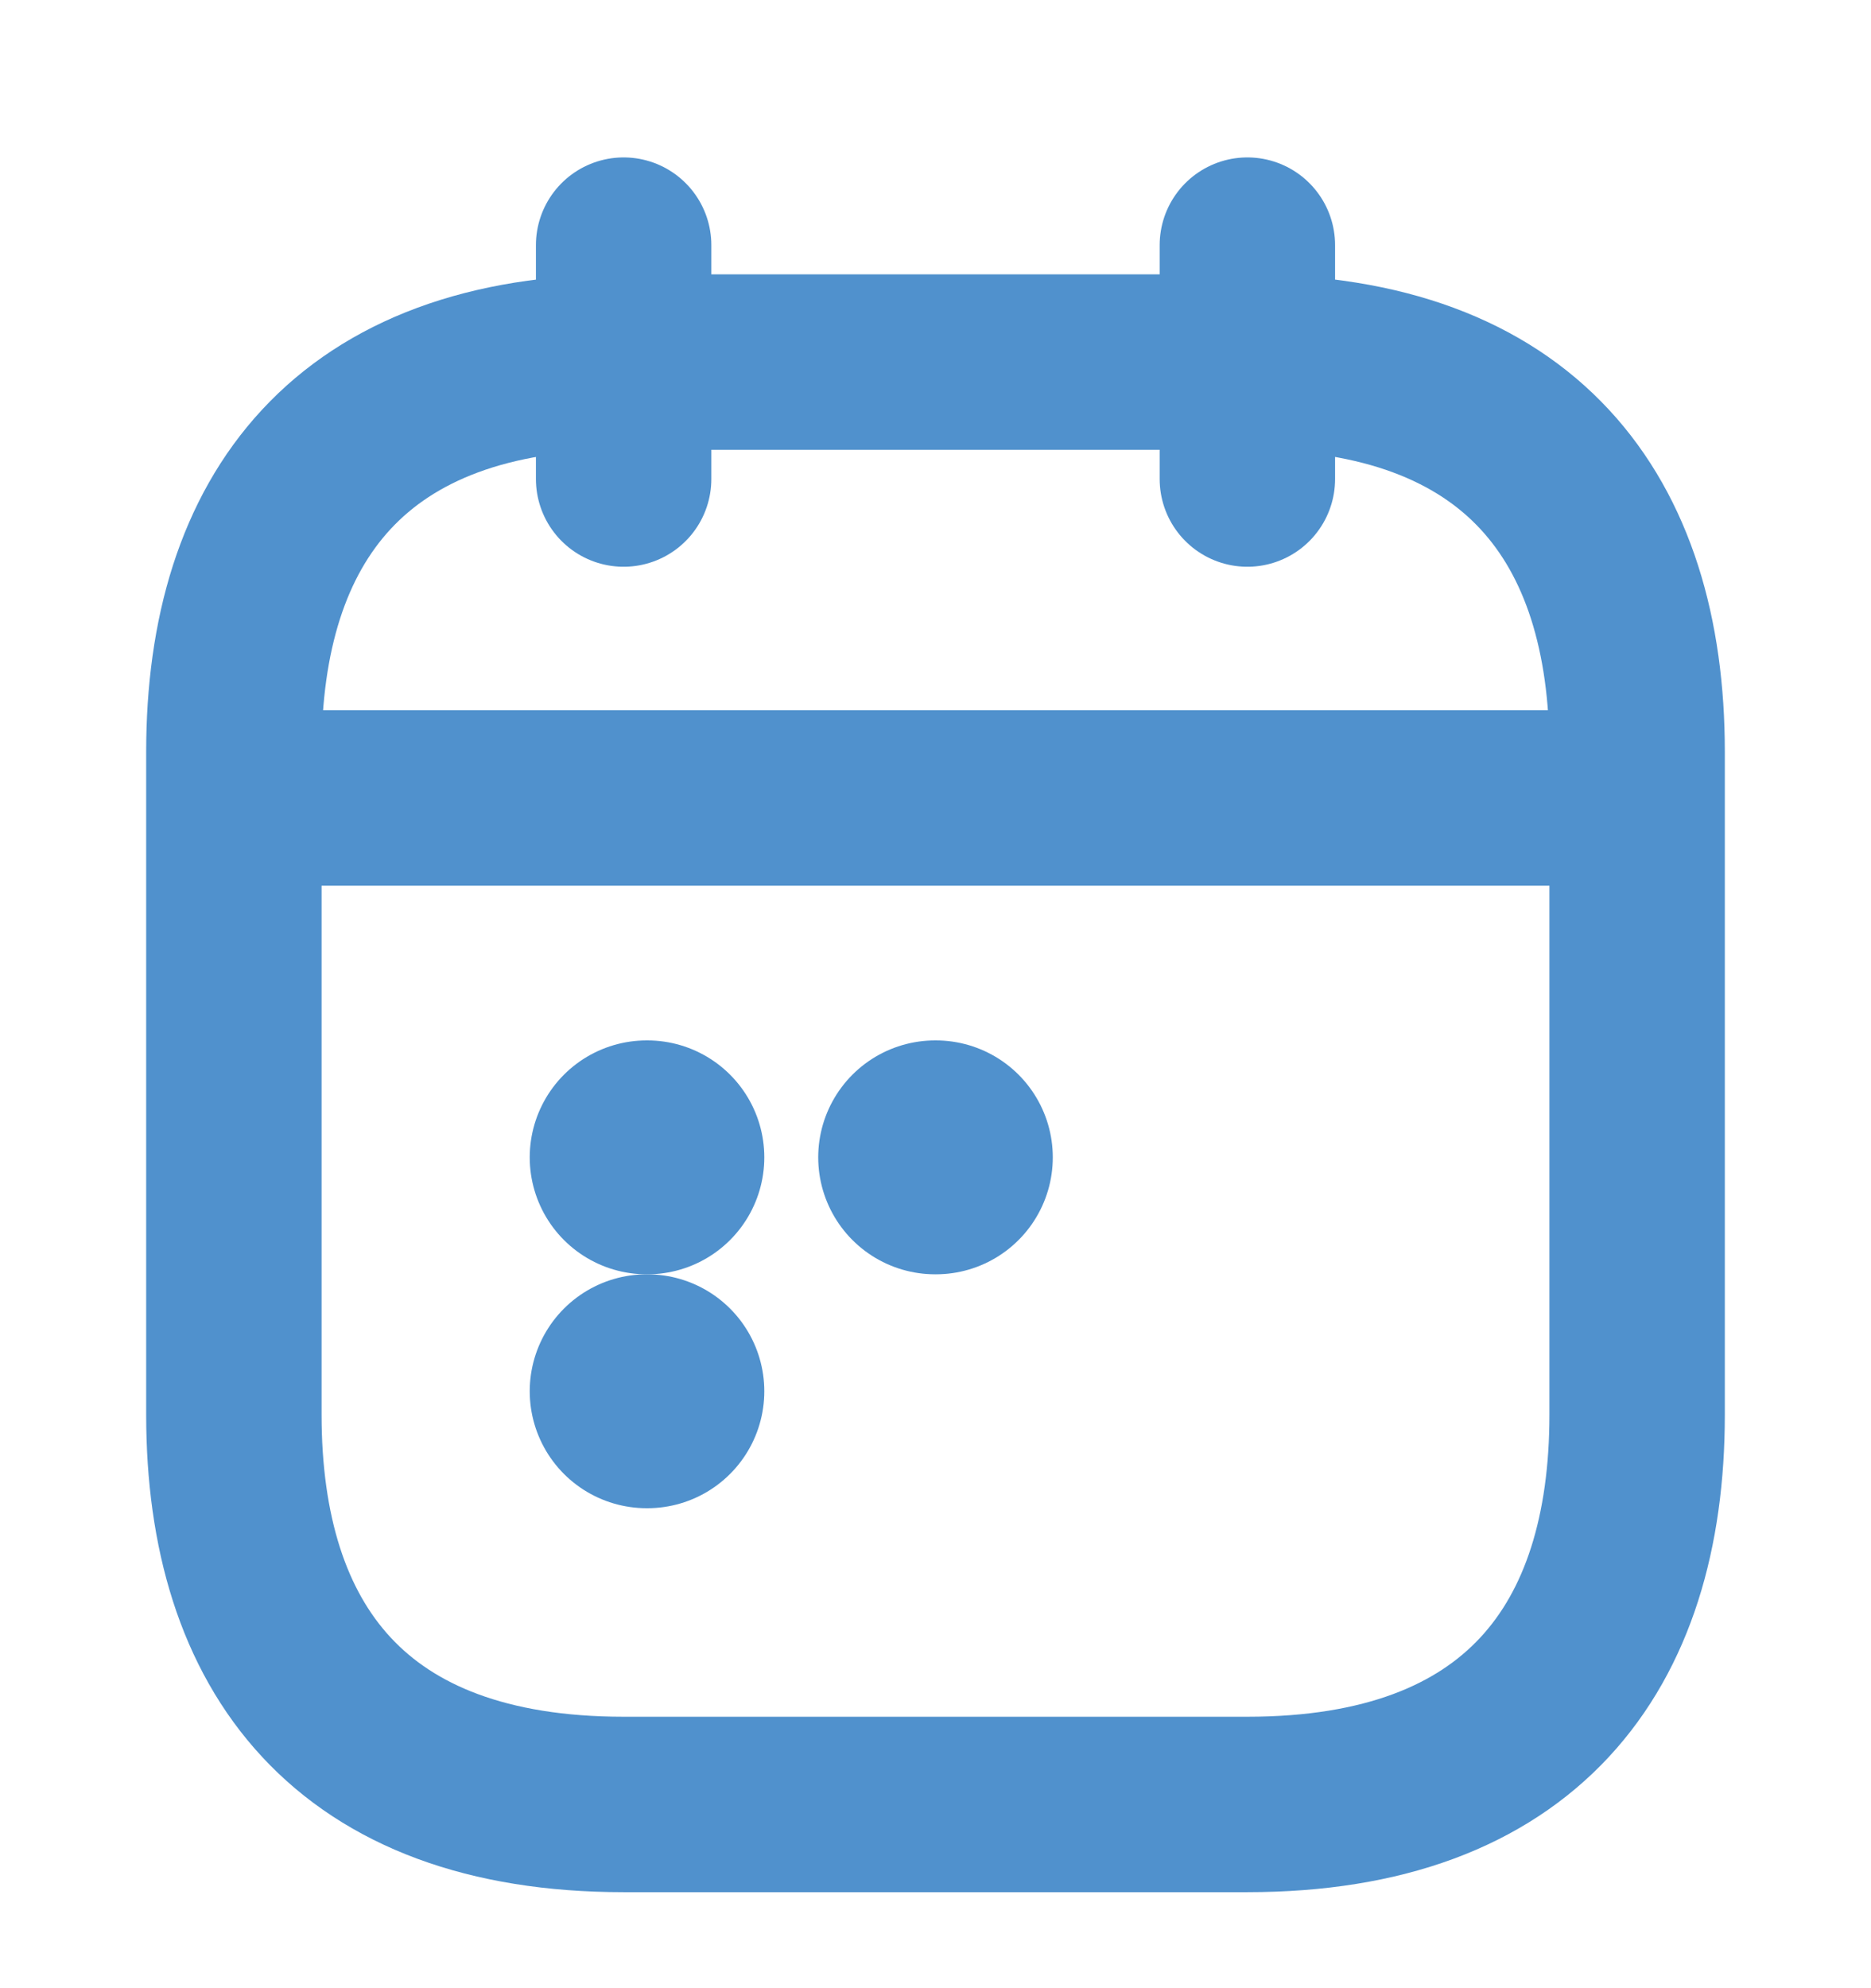
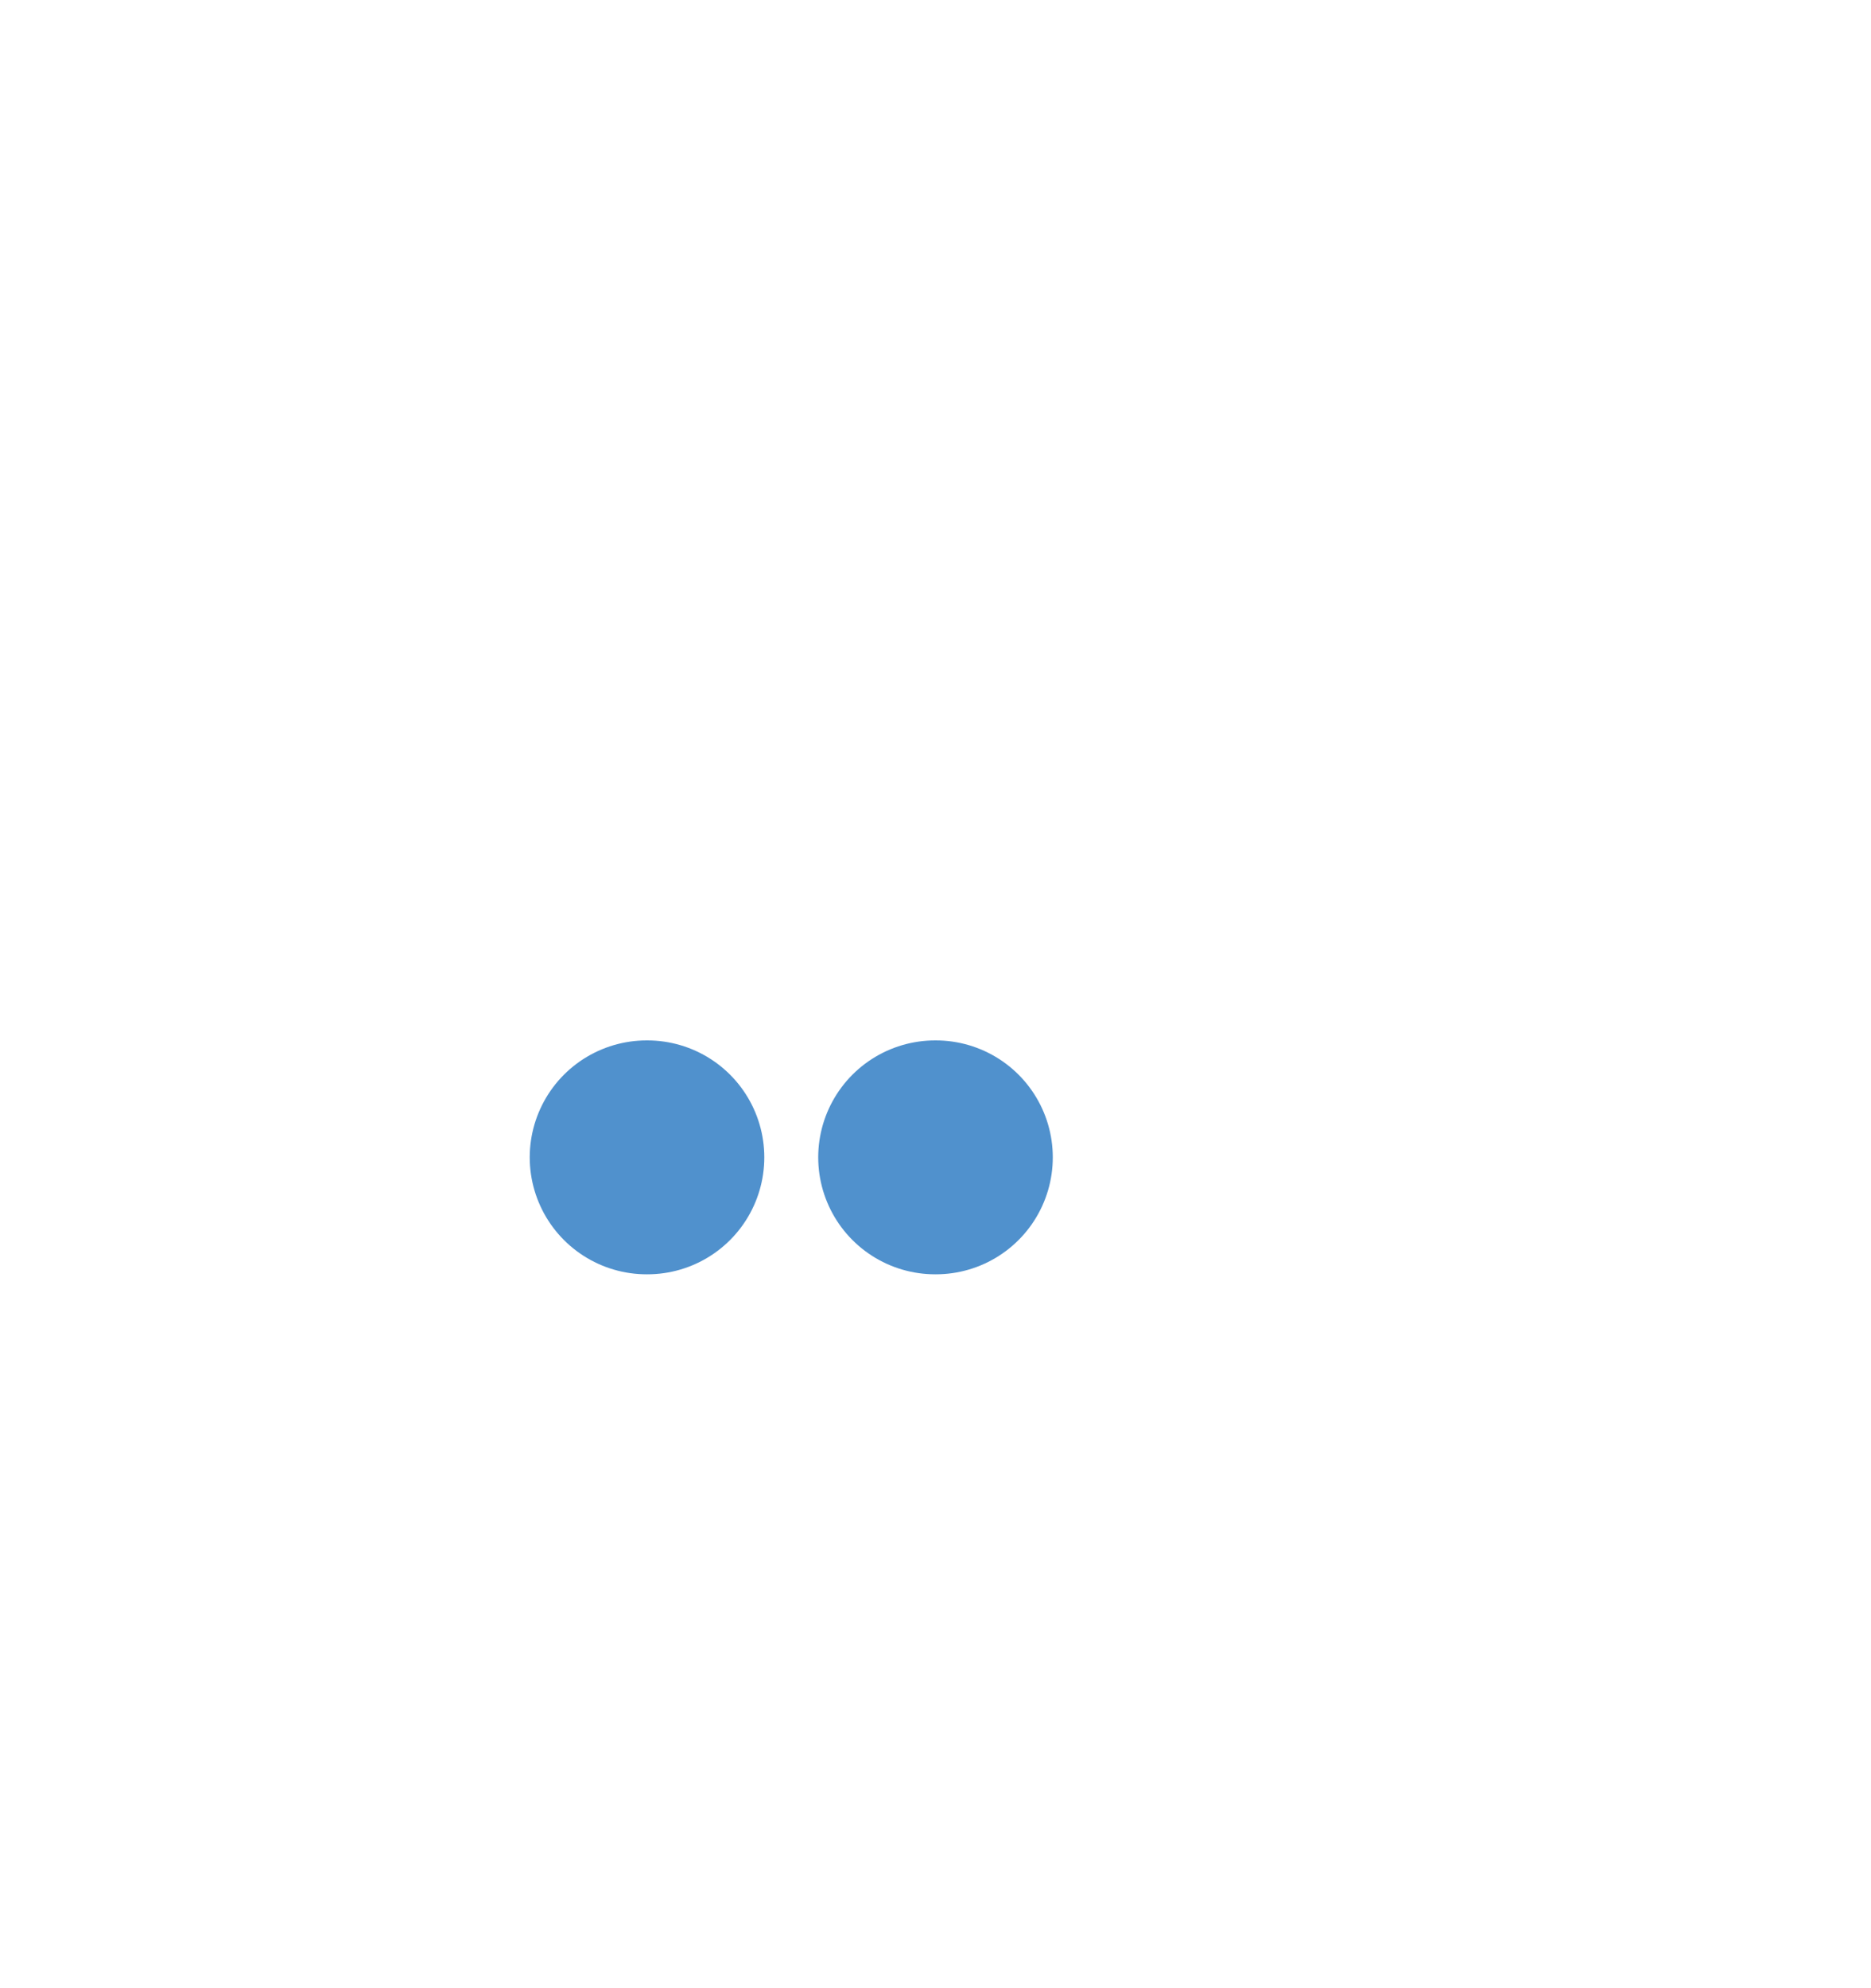
<svg xmlns="http://www.w3.org/2000/svg" width="16" height="17" viewBox="0 0 16 17" fill="none">
-   <path d="M5.333 2.096V4.096" stroke="#5091CD" stroke-width="1.5" stroke-miterlimit="10" stroke-linecap="round" stroke-linejoin="round" />
-   <path d="M10.667 2.096V4.096" stroke="#5091CD" stroke-width="1.5" stroke-miterlimit="10" stroke-linecap="round" stroke-linejoin="round" />
-   <path d="M2.333 6.823H13.667" stroke="#5091CD" stroke-width="1.5" stroke-miterlimit="10" stroke-linecap="round" stroke-linejoin="round" />
-   <path d="M14 6.429V12.096C14 14.096 13 15.429 10.667 15.429H5.333C3 15.429 2 14.096 2 12.096V6.429C2 4.429 3 3.096 5.333 3.096H10.667C13 3.096 14 4.429 14 6.429Z" stroke="#5091CD" stroke-width="1.5" stroke-miterlimit="10" stroke-linecap="round" stroke-linejoin="round" />
  <path d="M7.997 9.896H8.003" stroke="#5091CD" stroke-width="2" stroke-linecap="round" stroke-linejoin="round" />
  <path d="M5.53 9.896H5.536" stroke="#5091CD" stroke-width="2" stroke-linecap="round" stroke-linejoin="round" />
-   <path d="M5.53 11.896H5.536" stroke="#5091CD" stroke-width="2" stroke-linecap="round" stroke-linejoin="round" />
</svg>